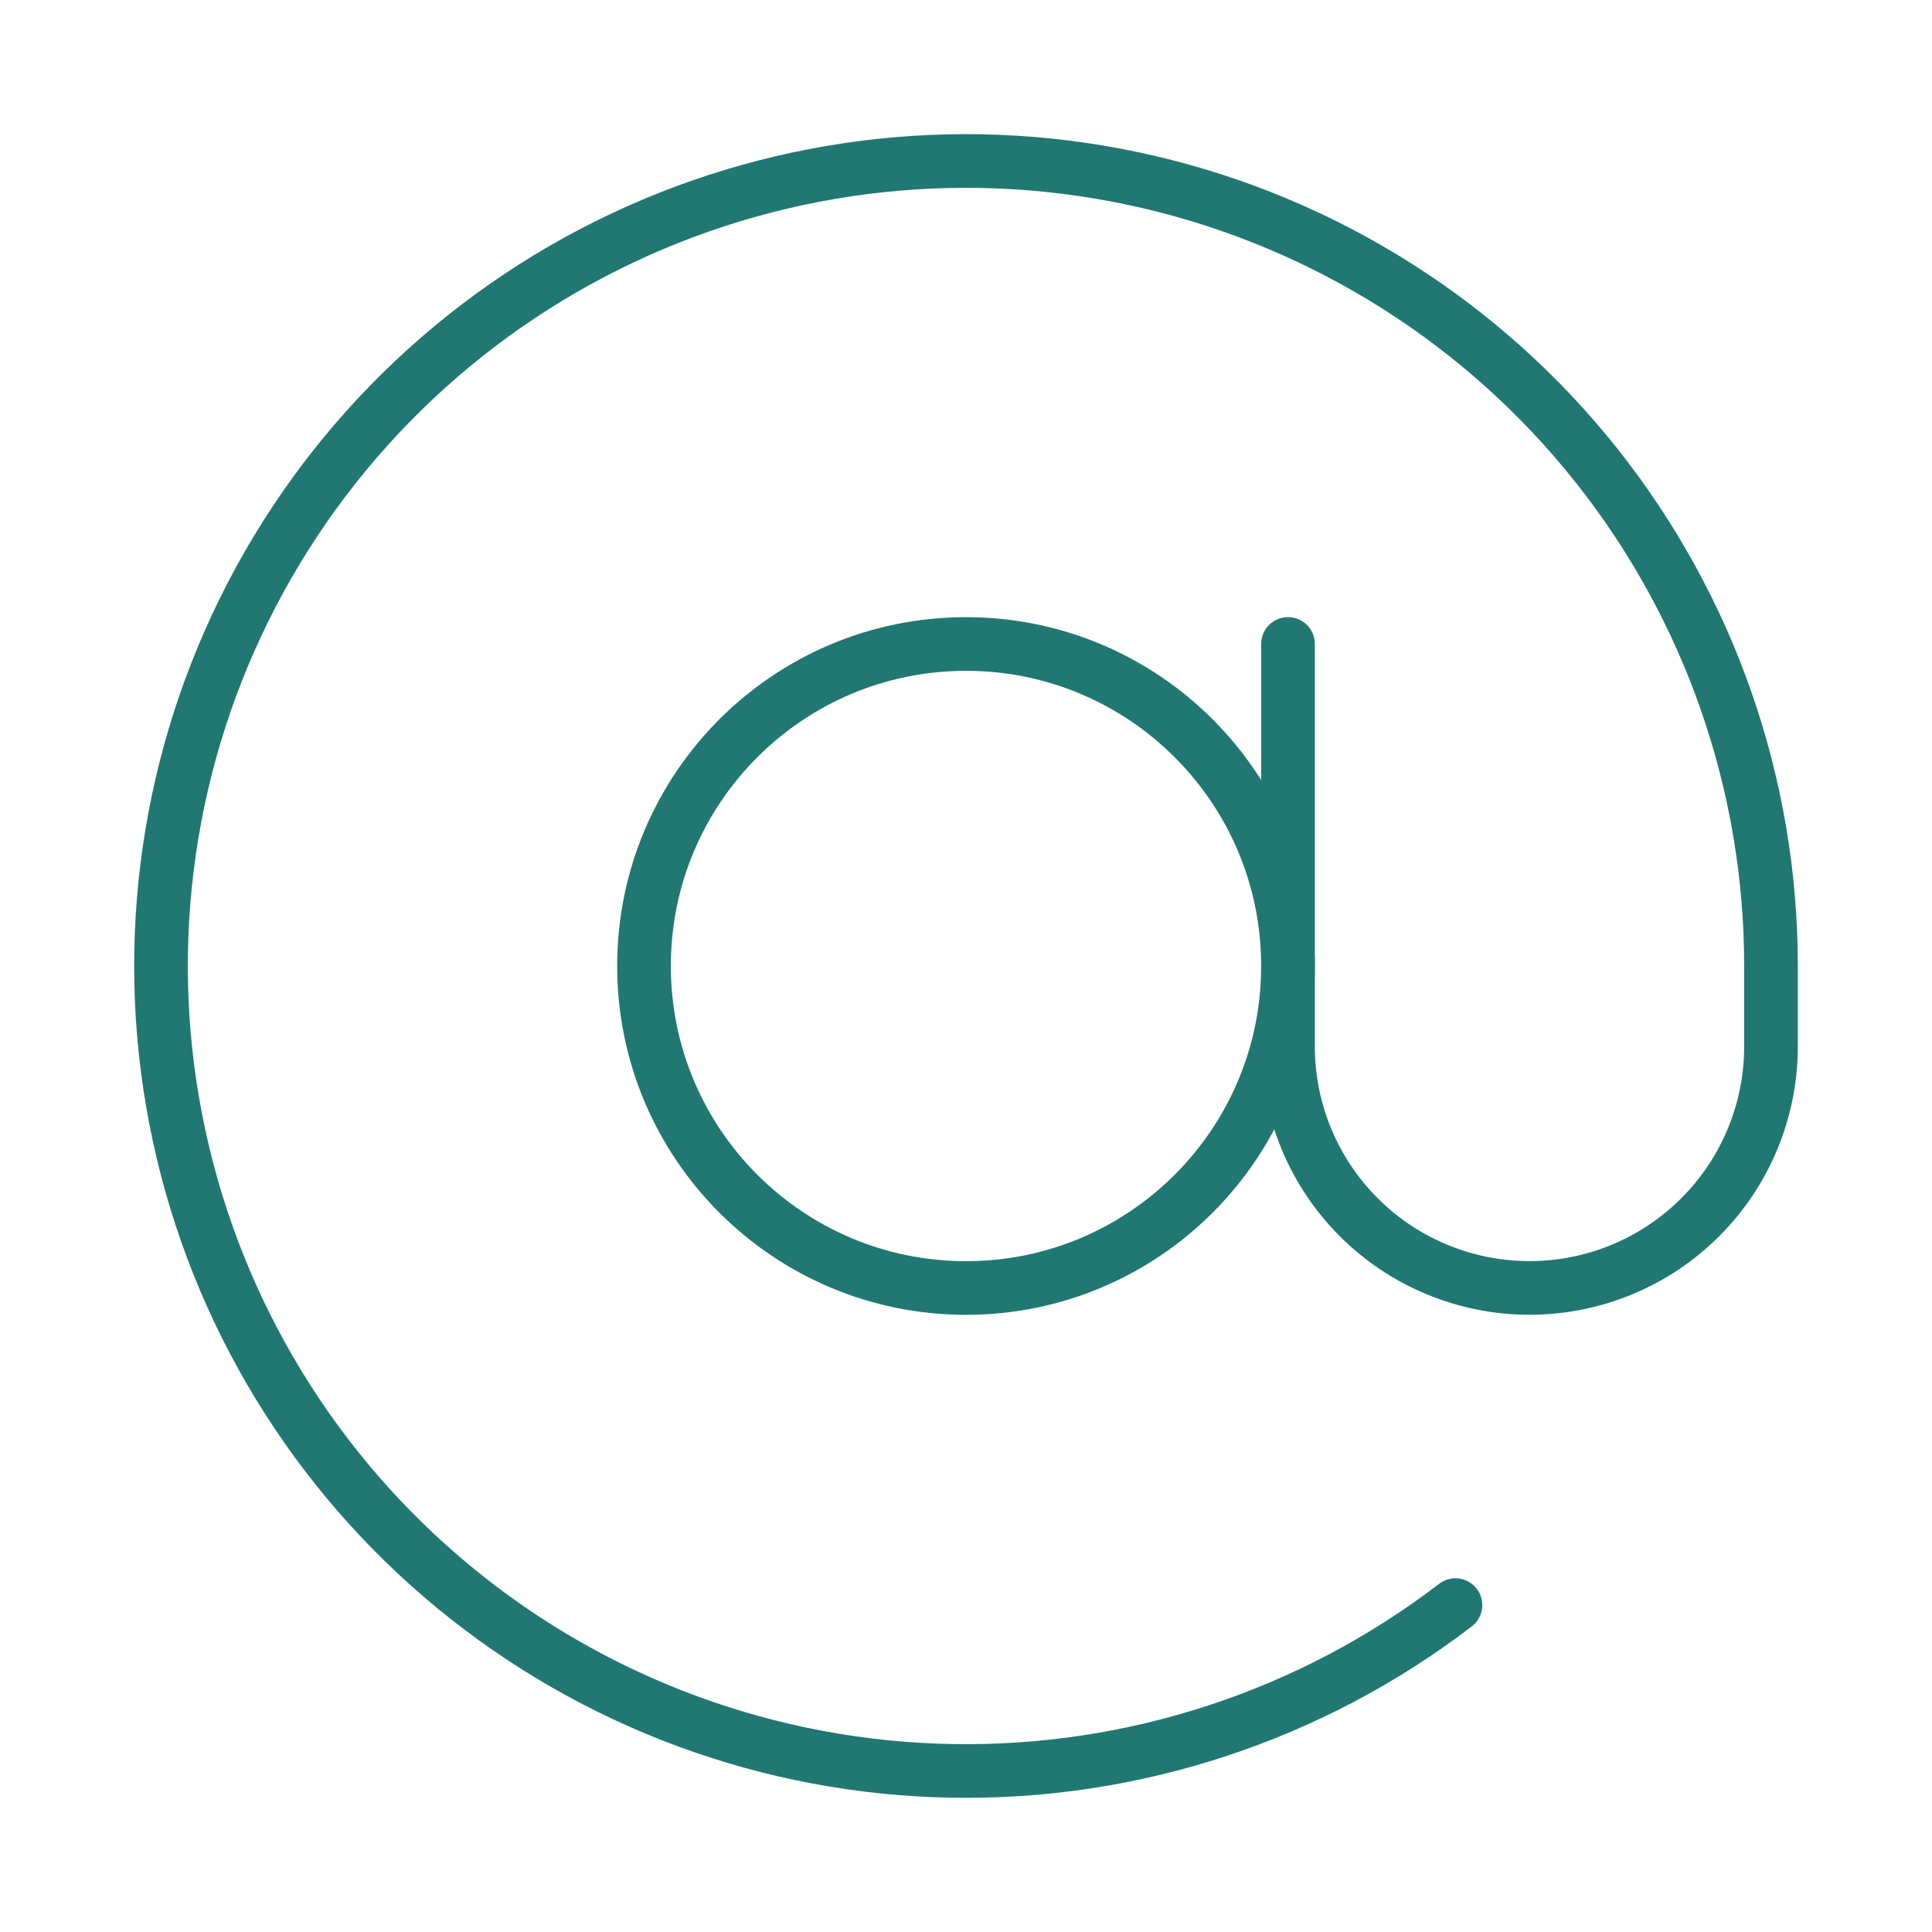
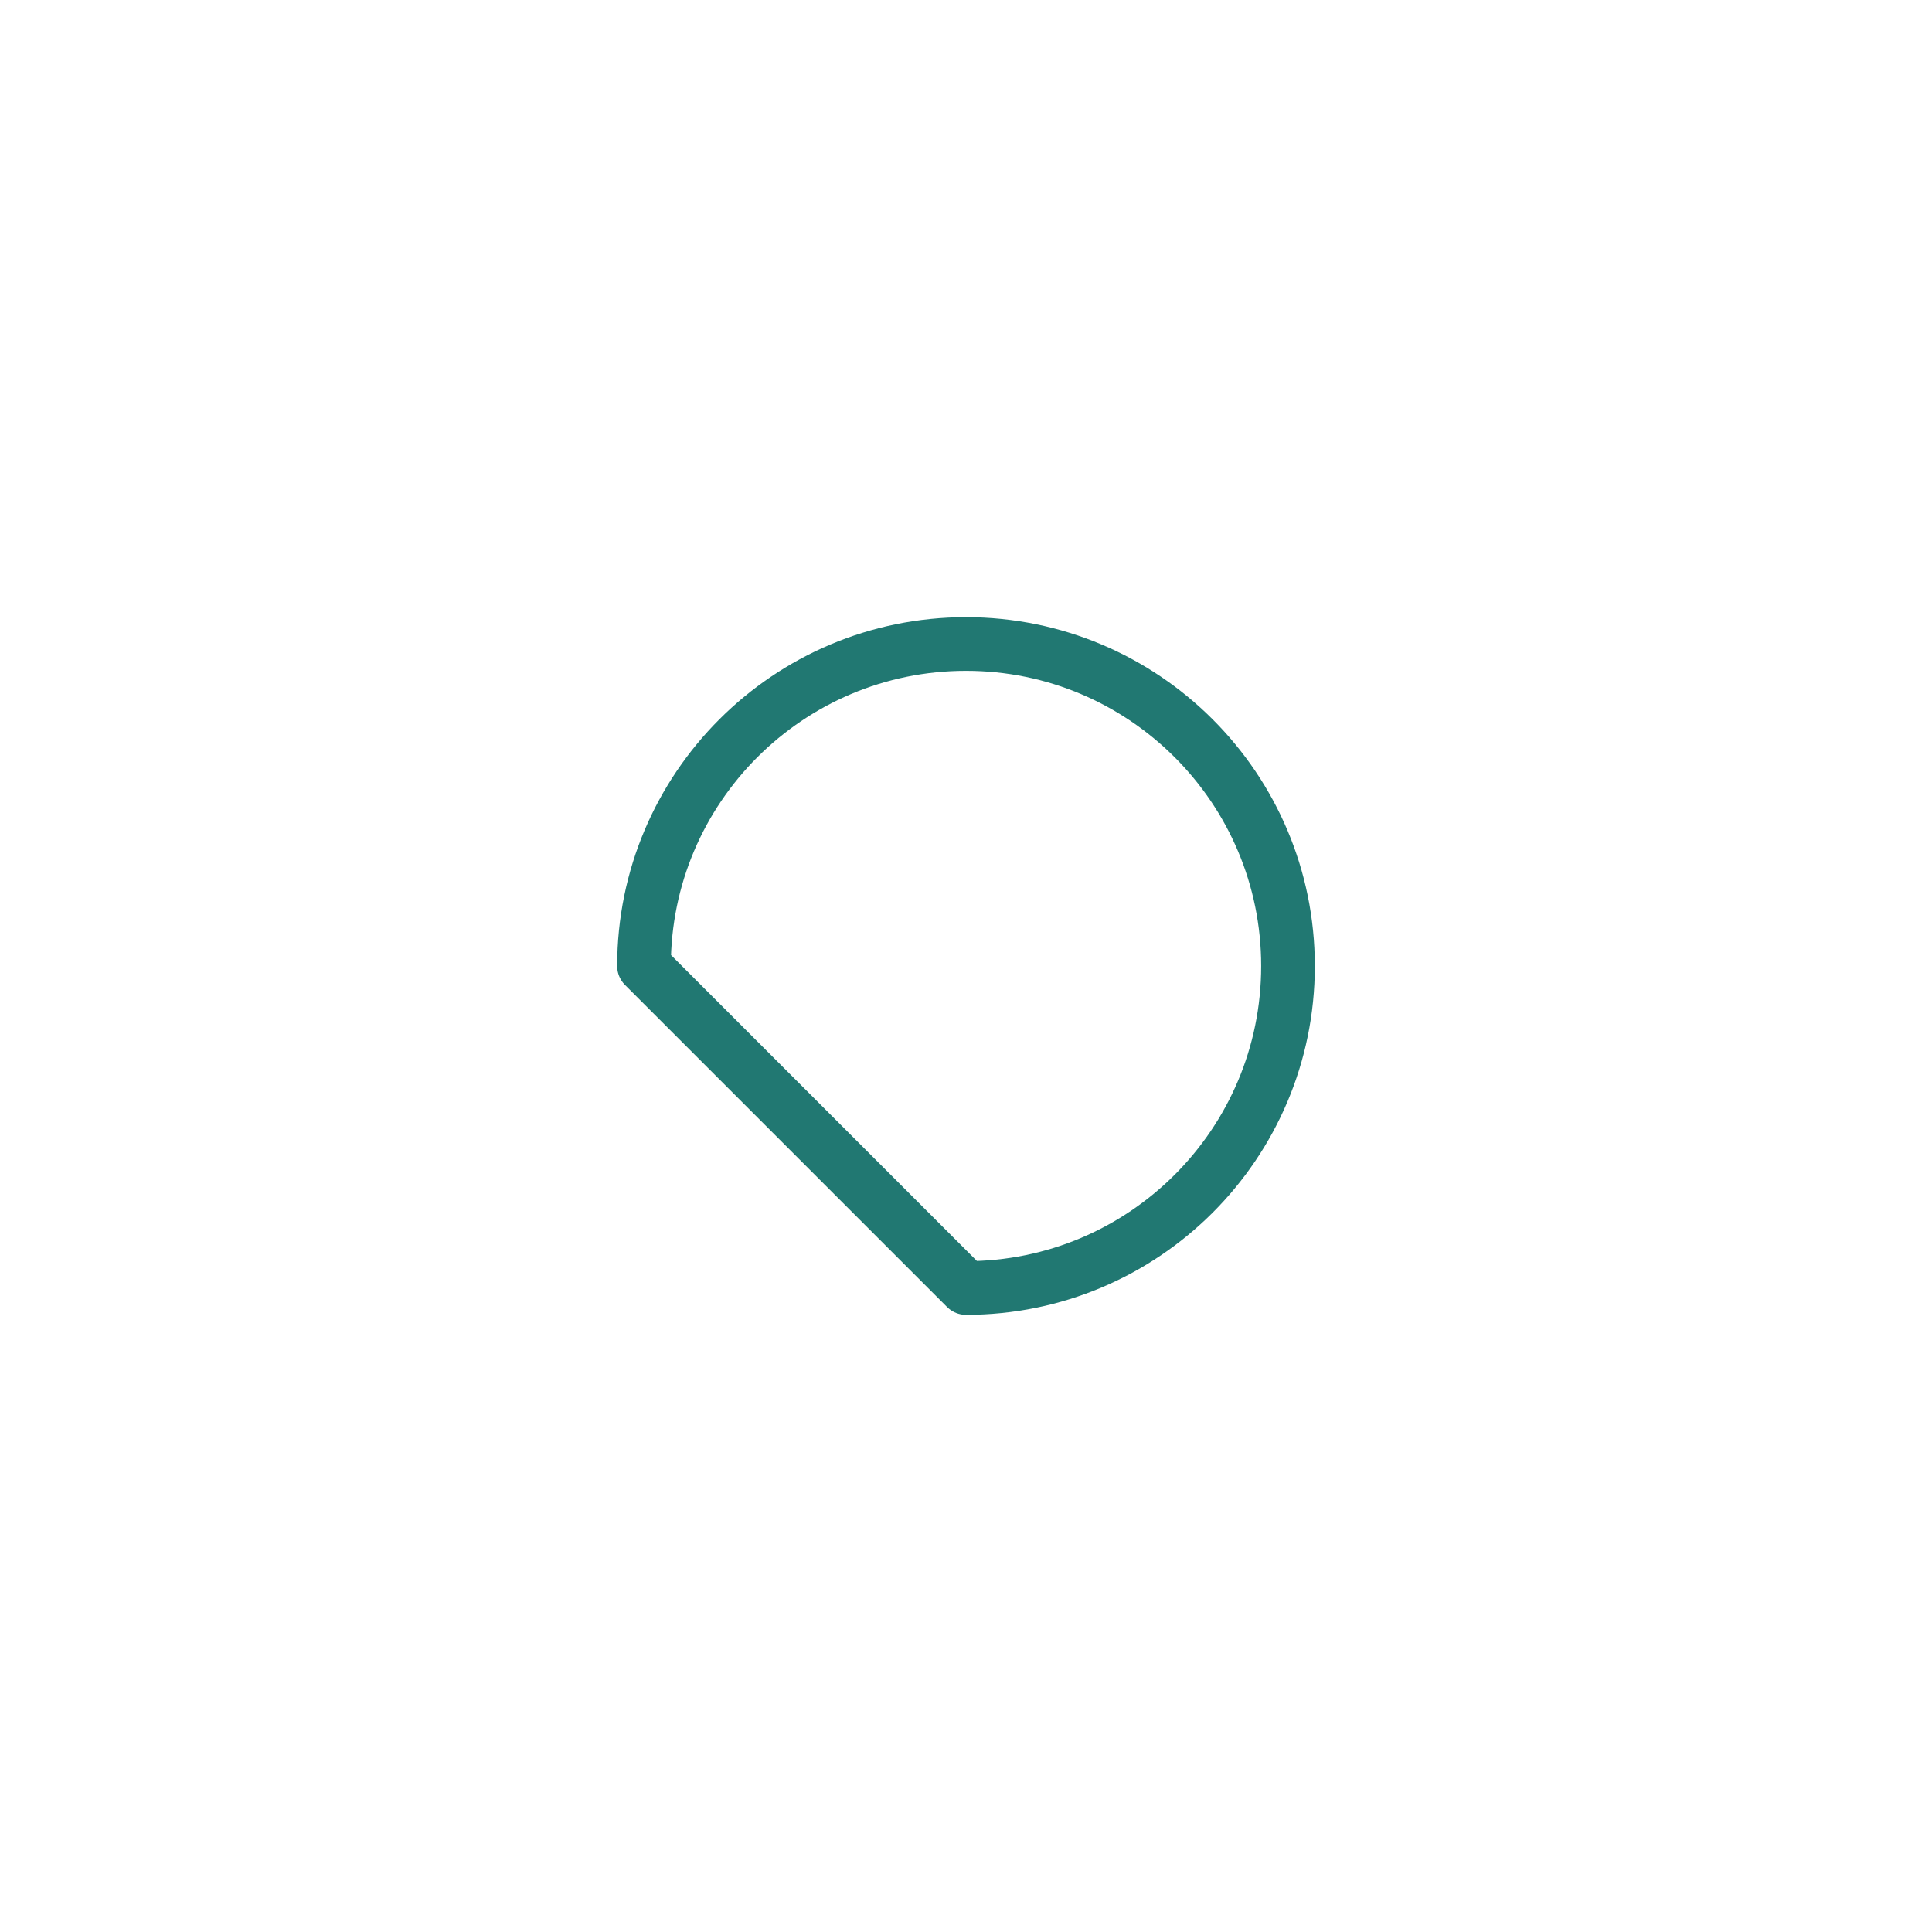
<svg xmlns="http://www.w3.org/2000/svg" width="72" height="72" viewBox="0 0 72 72" fill="none">
  <g clip-path="url(#clip0_118_916)">
-     <path d="M36 48C42.628 48 48 42.628 48 36C48 29.373 42.628 24 36 24C29.373 24 24 29.373 24 36C24 42.628 29.373 48 36 48Z" stroke="#217872" stroke-width="2" stroke-linecap="round" stroke-linejoin="round" />
-     <path d="M48 23.998V38.998C48 41.385 48.948 43.674 50.636 45.362C52.324 47.05 54.613 47.998 57 47.998C59.387 47.998 61.676 47.05 63.364 45.362C65.052 43.674 66 41.385 66 38.998V35.998C66 29.227 63.709 22.656 59.5 17.352C55.291 12.048 49.412 8.324 42.818 6.785C36.224 5.246 29.304 5.983 23.182 8.876C17.06 11.769 12.097 16.648 9.1 22.719C6.102 28.791 5.247 35.697 6.673 42.316C8.098 48.936 11.721 54.878 16.952 59.177C22.183 63.476 28.714 65.879 35.484 65.996C42.254 66.112 48.864 63.935 54.24 59.818" stroke="#217872" stroke-width="2" stroke-linecap="round" stroke-linejoin="round" />
+     <path d="M36 48C42.628 48 48 42.628 48 36C48 29.373 42.628 24 36 24C29.373 24 24 29.373 24 36Z" stroke="#217872" stroke-width="2" stroke-linecap="round" stroke-linejoin="round" />
  </g>
  <defs>
    <clipPath id="clip0_118_916">
      <rect width="18" height="18" fill="white" transform="scale(4)" />
    </clipPath>
  </defs>
</svg>